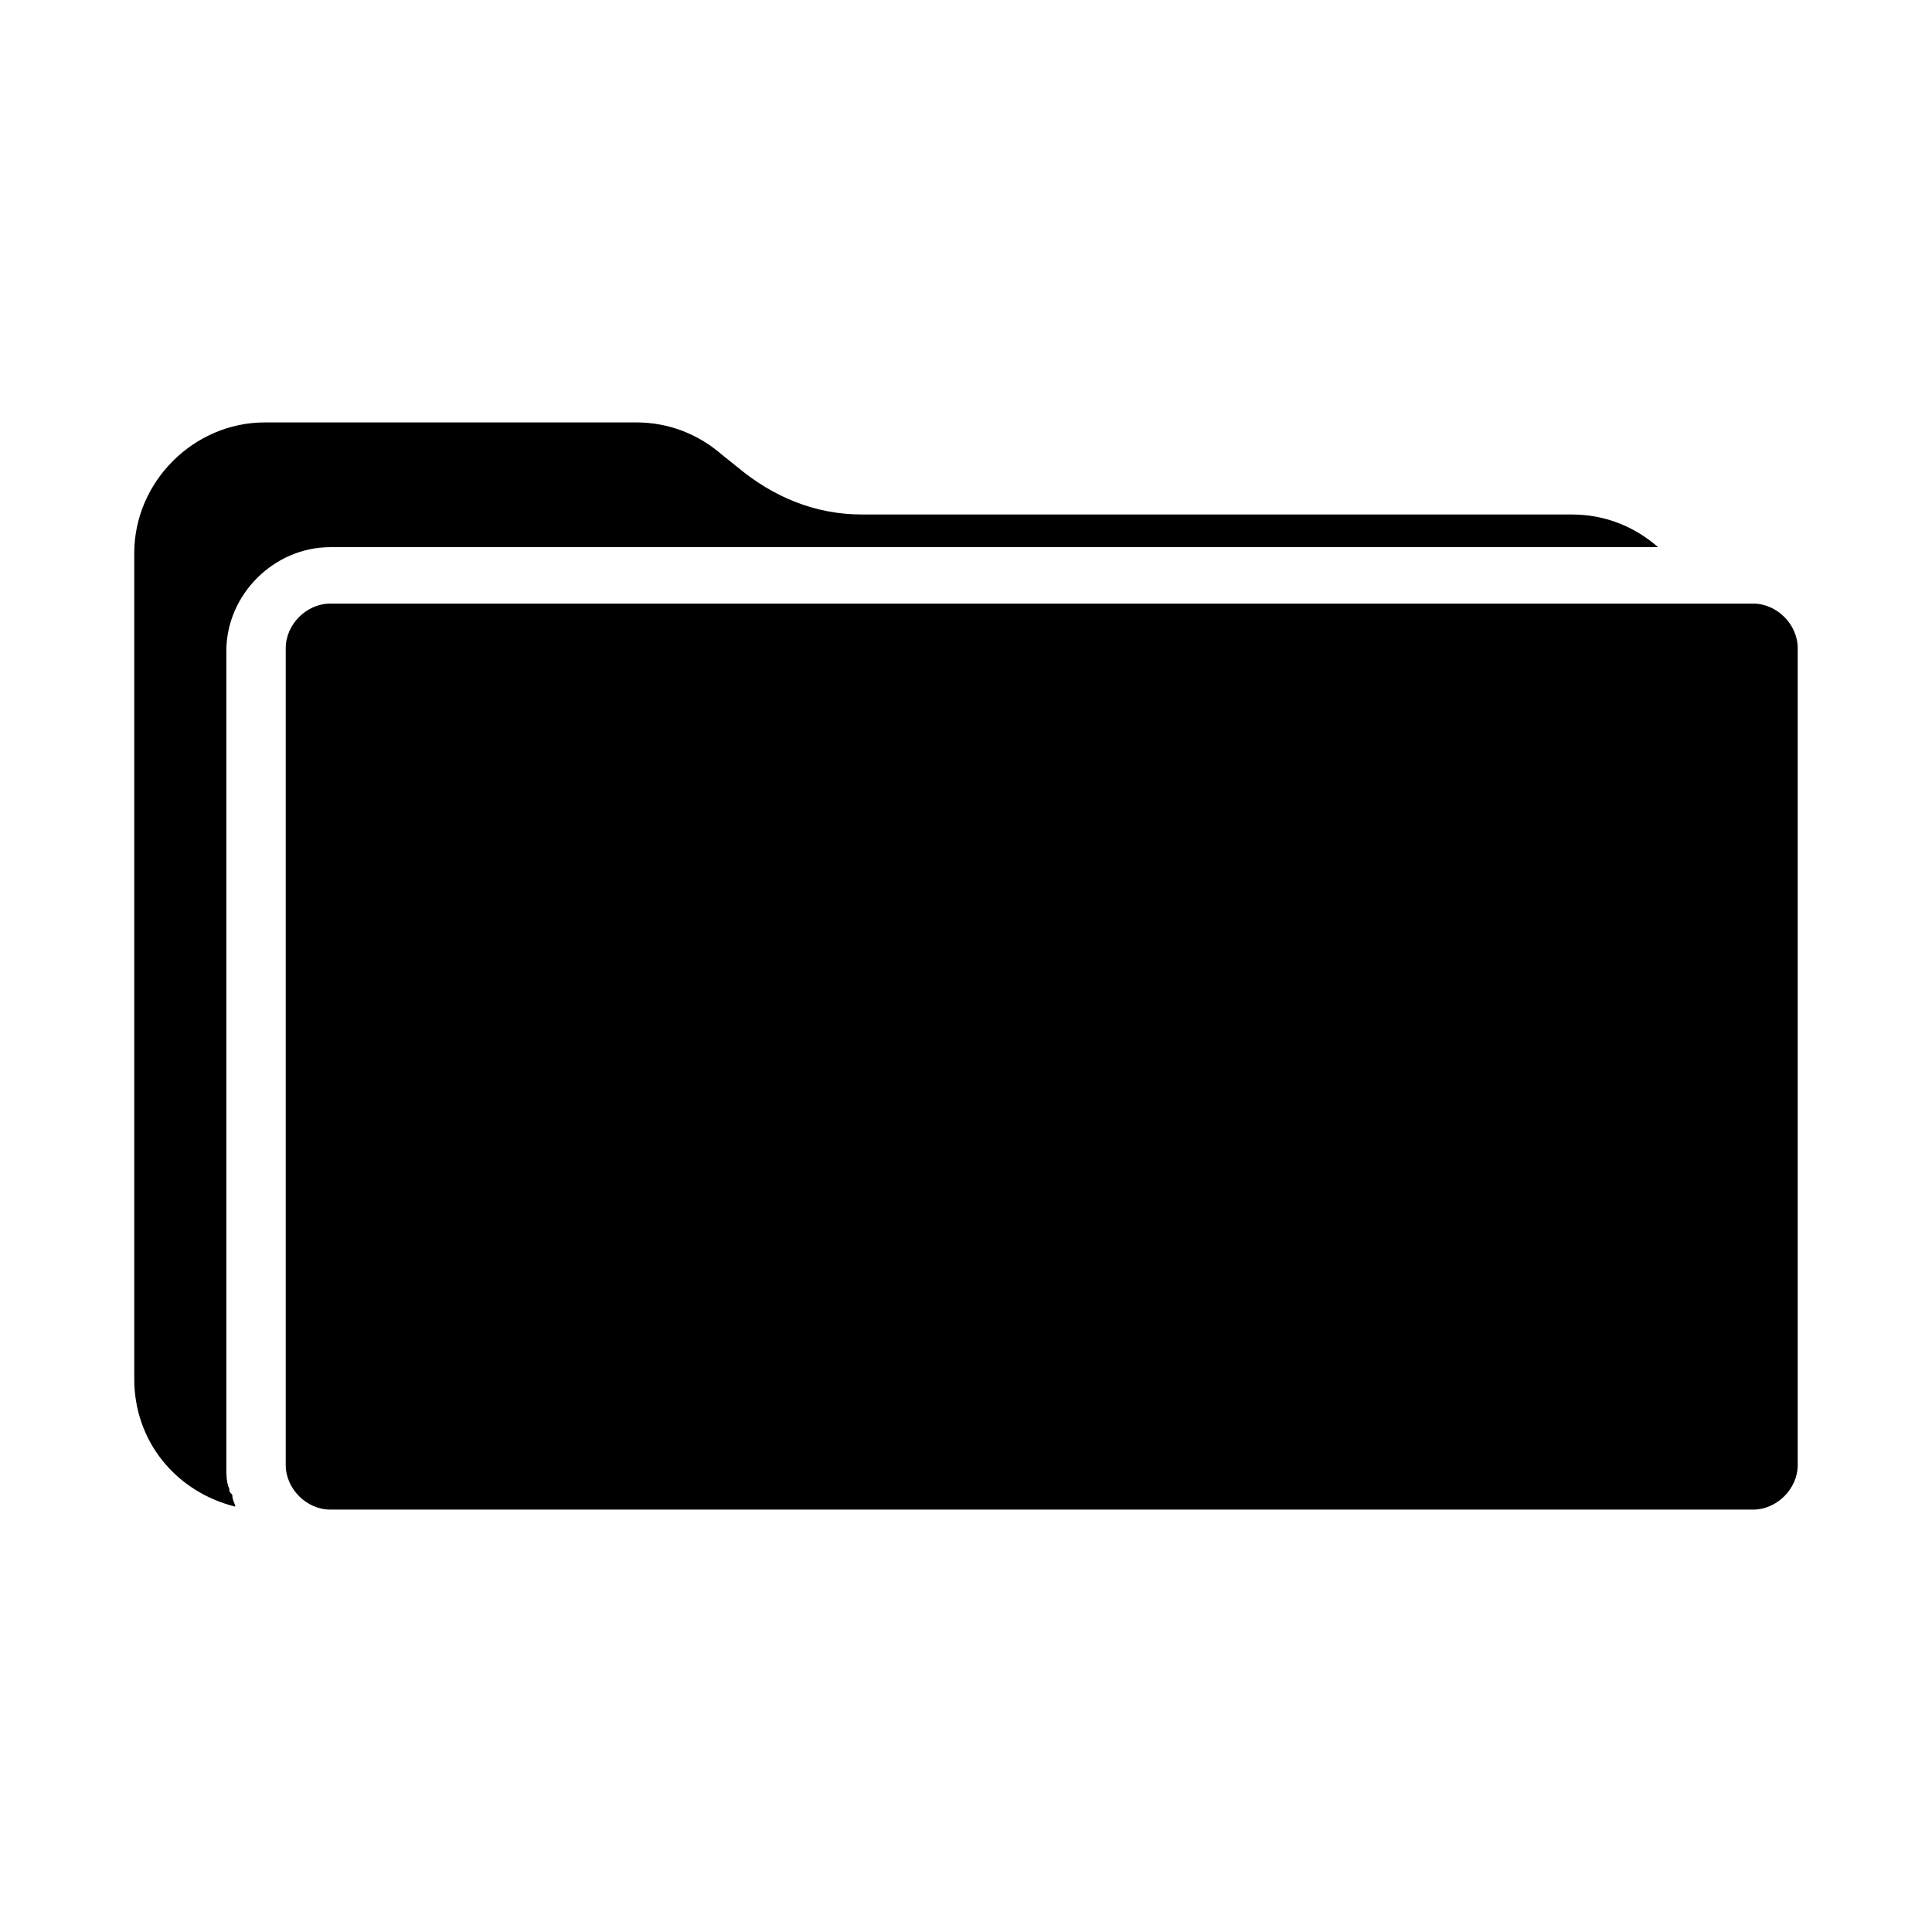
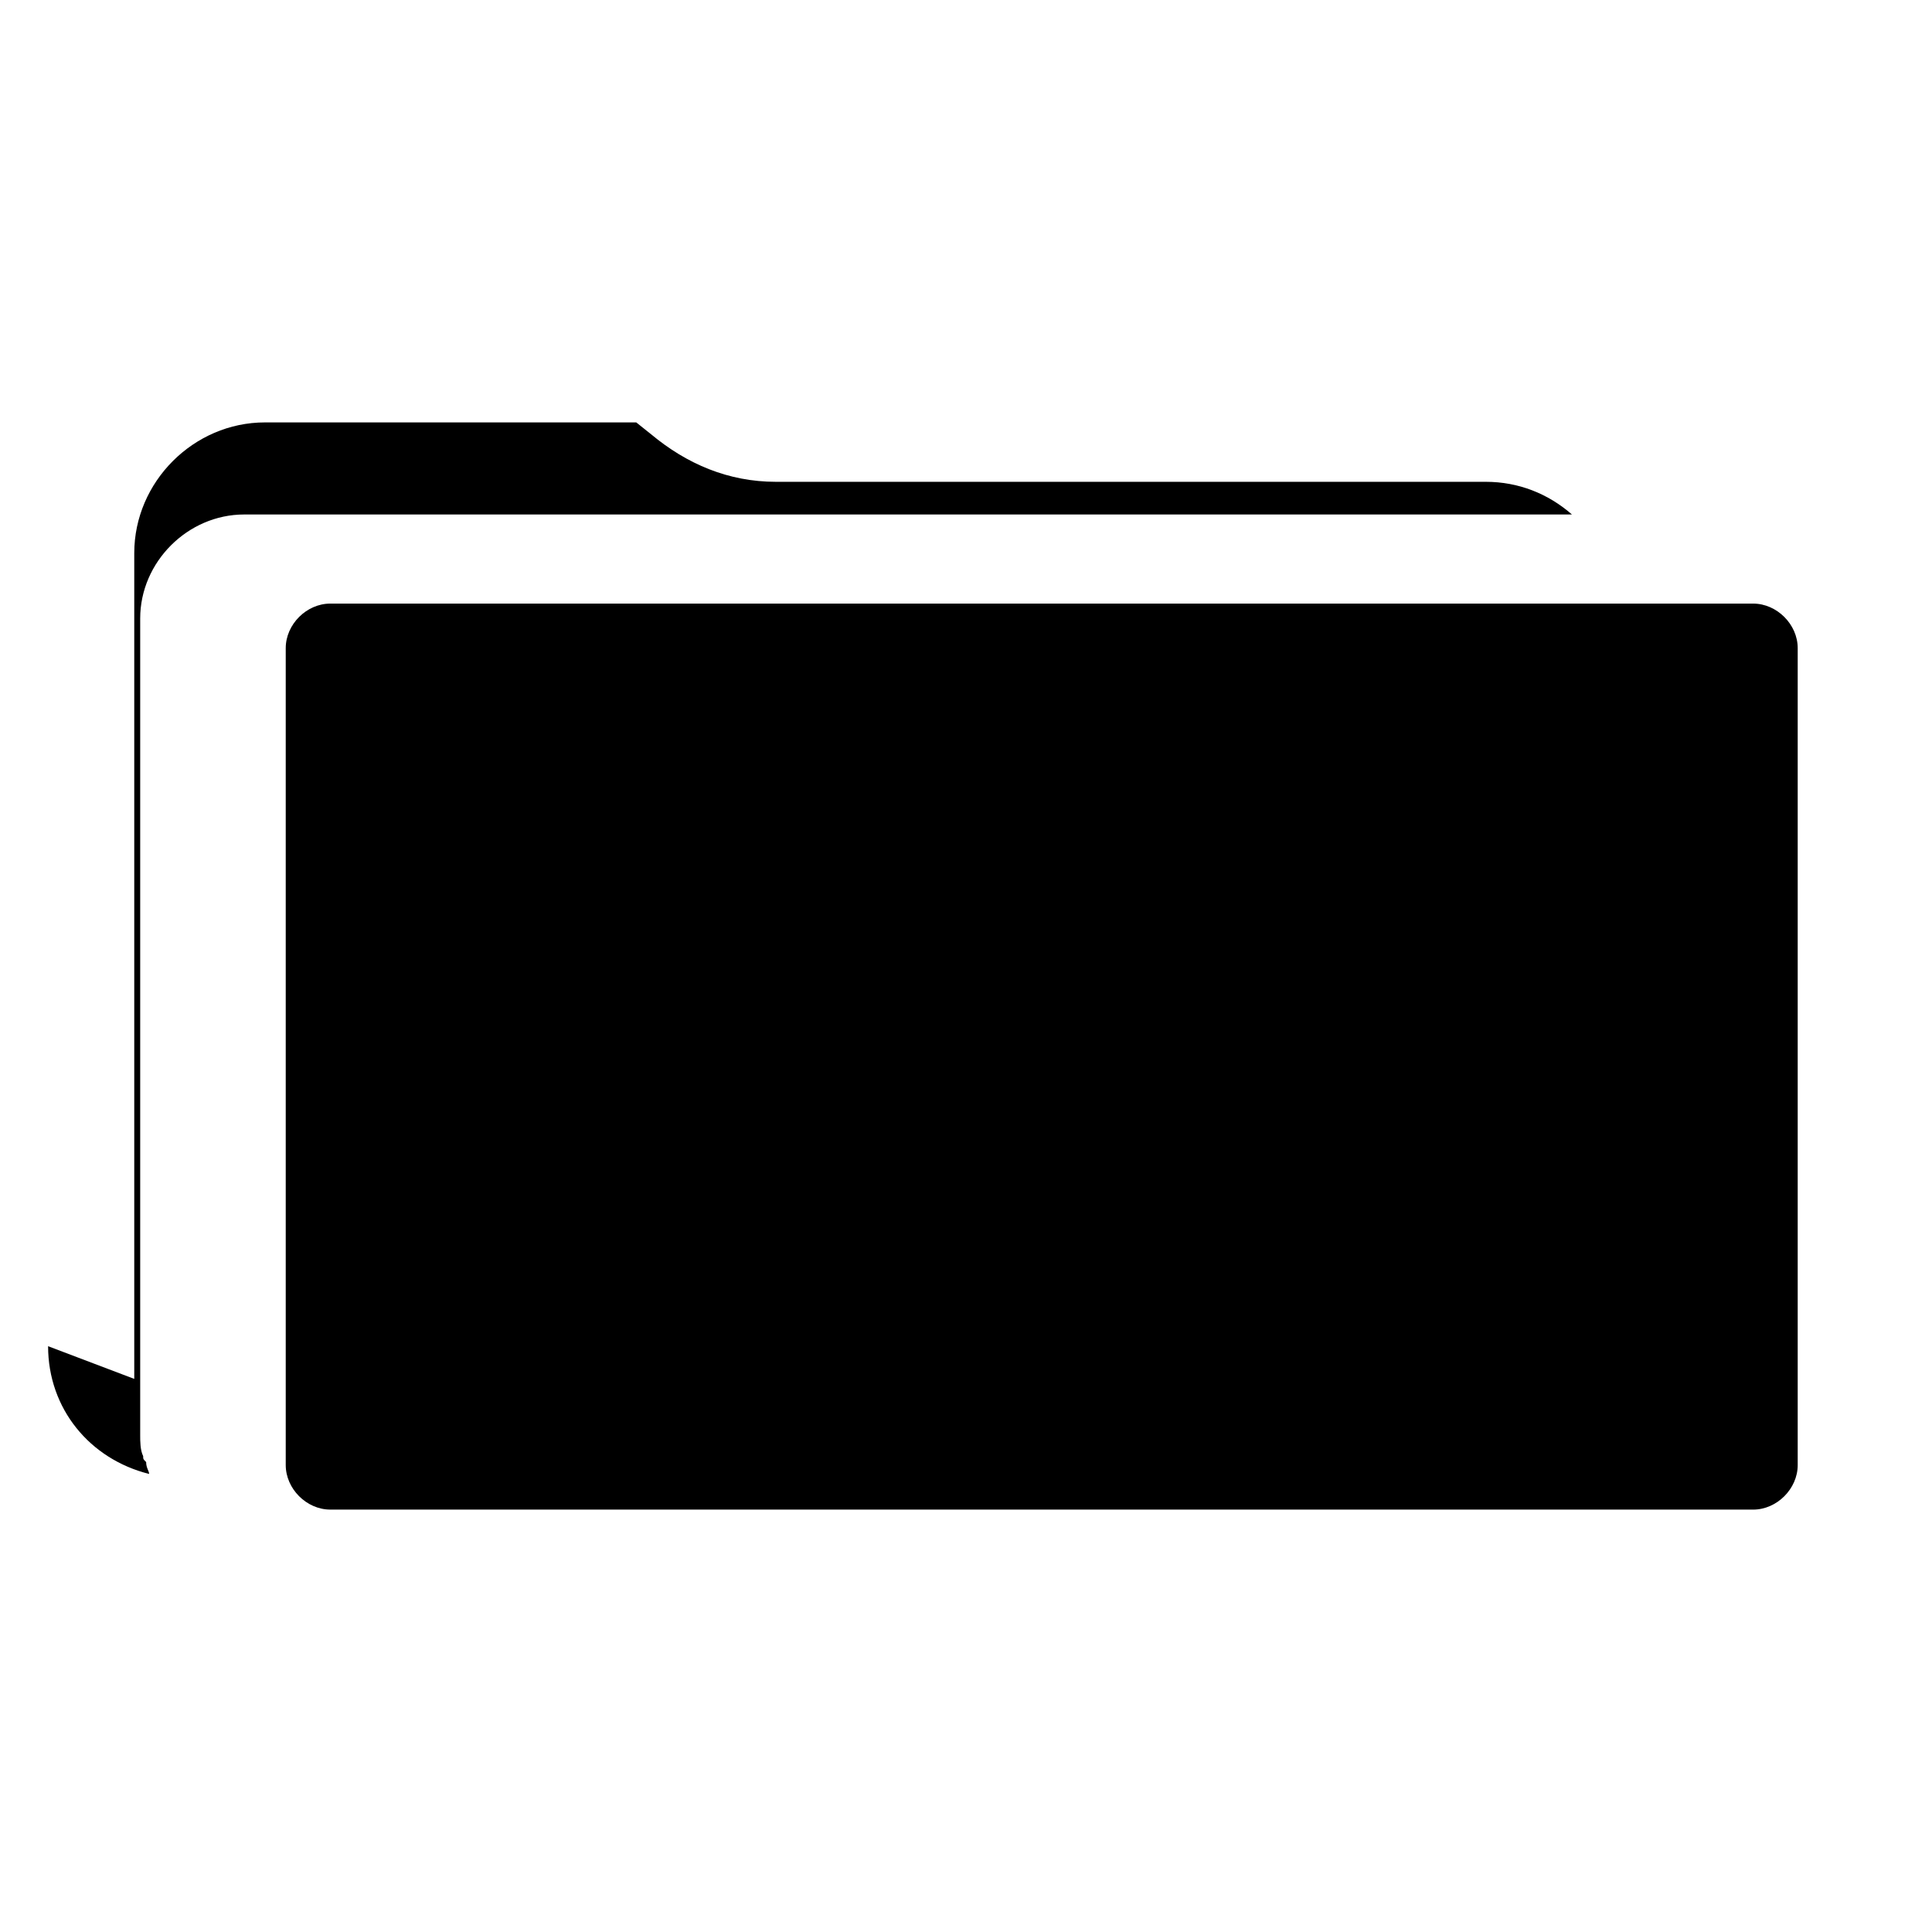
<svg xmlns="http://www.w3.org/2000/svg" fill="#000000" width="800px" height="800px" version="1.1" viewBox="144 144 512 512">
-   <path d="m179.58 509.42v-218.84c0-18.895 15.742-34.637 34.637-34.637h98.398c8.66 0 16.531 3.148 22.828 8.66l3.938 3.148c9.445 7.871 20.469 12.594 33.062 12.594h188.14c8.66 0 16.531 3.148 22.828 8.66h-351.88c-14.957 0-27.551 12.594-27.551 27.551v216.48c0 1.574 0 3.938 0.789 5.512 0 0.789 0 0.789 0.789 1.574 0 1.574 0.789 2.363 0.789 3.148-15.754-3.938-26.773-17.32-26.773-33.852zm440.83 22.832c0 6.297-5.512 11.809-11.809 11.809l-377.07-0.004c-6.297 0-11.809-5.512-11.809-11.809v-216.48c0-6.297 5.512-11.809 11.809-11.809h377.07c6.297 0 11.809 5.512 11.809 11.809z" />
+   <path d="m179.58 509.42v-218.84c0-18.895 15.742-34.637 34.637-34.637h98.398l3.938 3.148c9.445 7.871 20.469 12.594 33.062 12.594h188.14c8.66 0 16.531 3.148 22.828 8.66h-351.88c-14.957 0-27.551 12.594-27.551 27.551v216.48c0 1.574 0 3.938 0.789 5.512 0 0.789 0 0.789 0.789 1.574 0 1.574 0.789 2.363 0.789 3.148-15.754-3.938-26.773-17.32-26.773-33.852zm440.83 22.832c0 6.297-5.512 11.809-11.809 11.809l-377.07-0.004c-6.297 0-11.809-5.512-11.809-11.809v-216.48c0-6.297 5.512-11.809 11.809-11.809h377.07c6.297 0 11.809 5.512 11.809 11.809z" />
</svg>